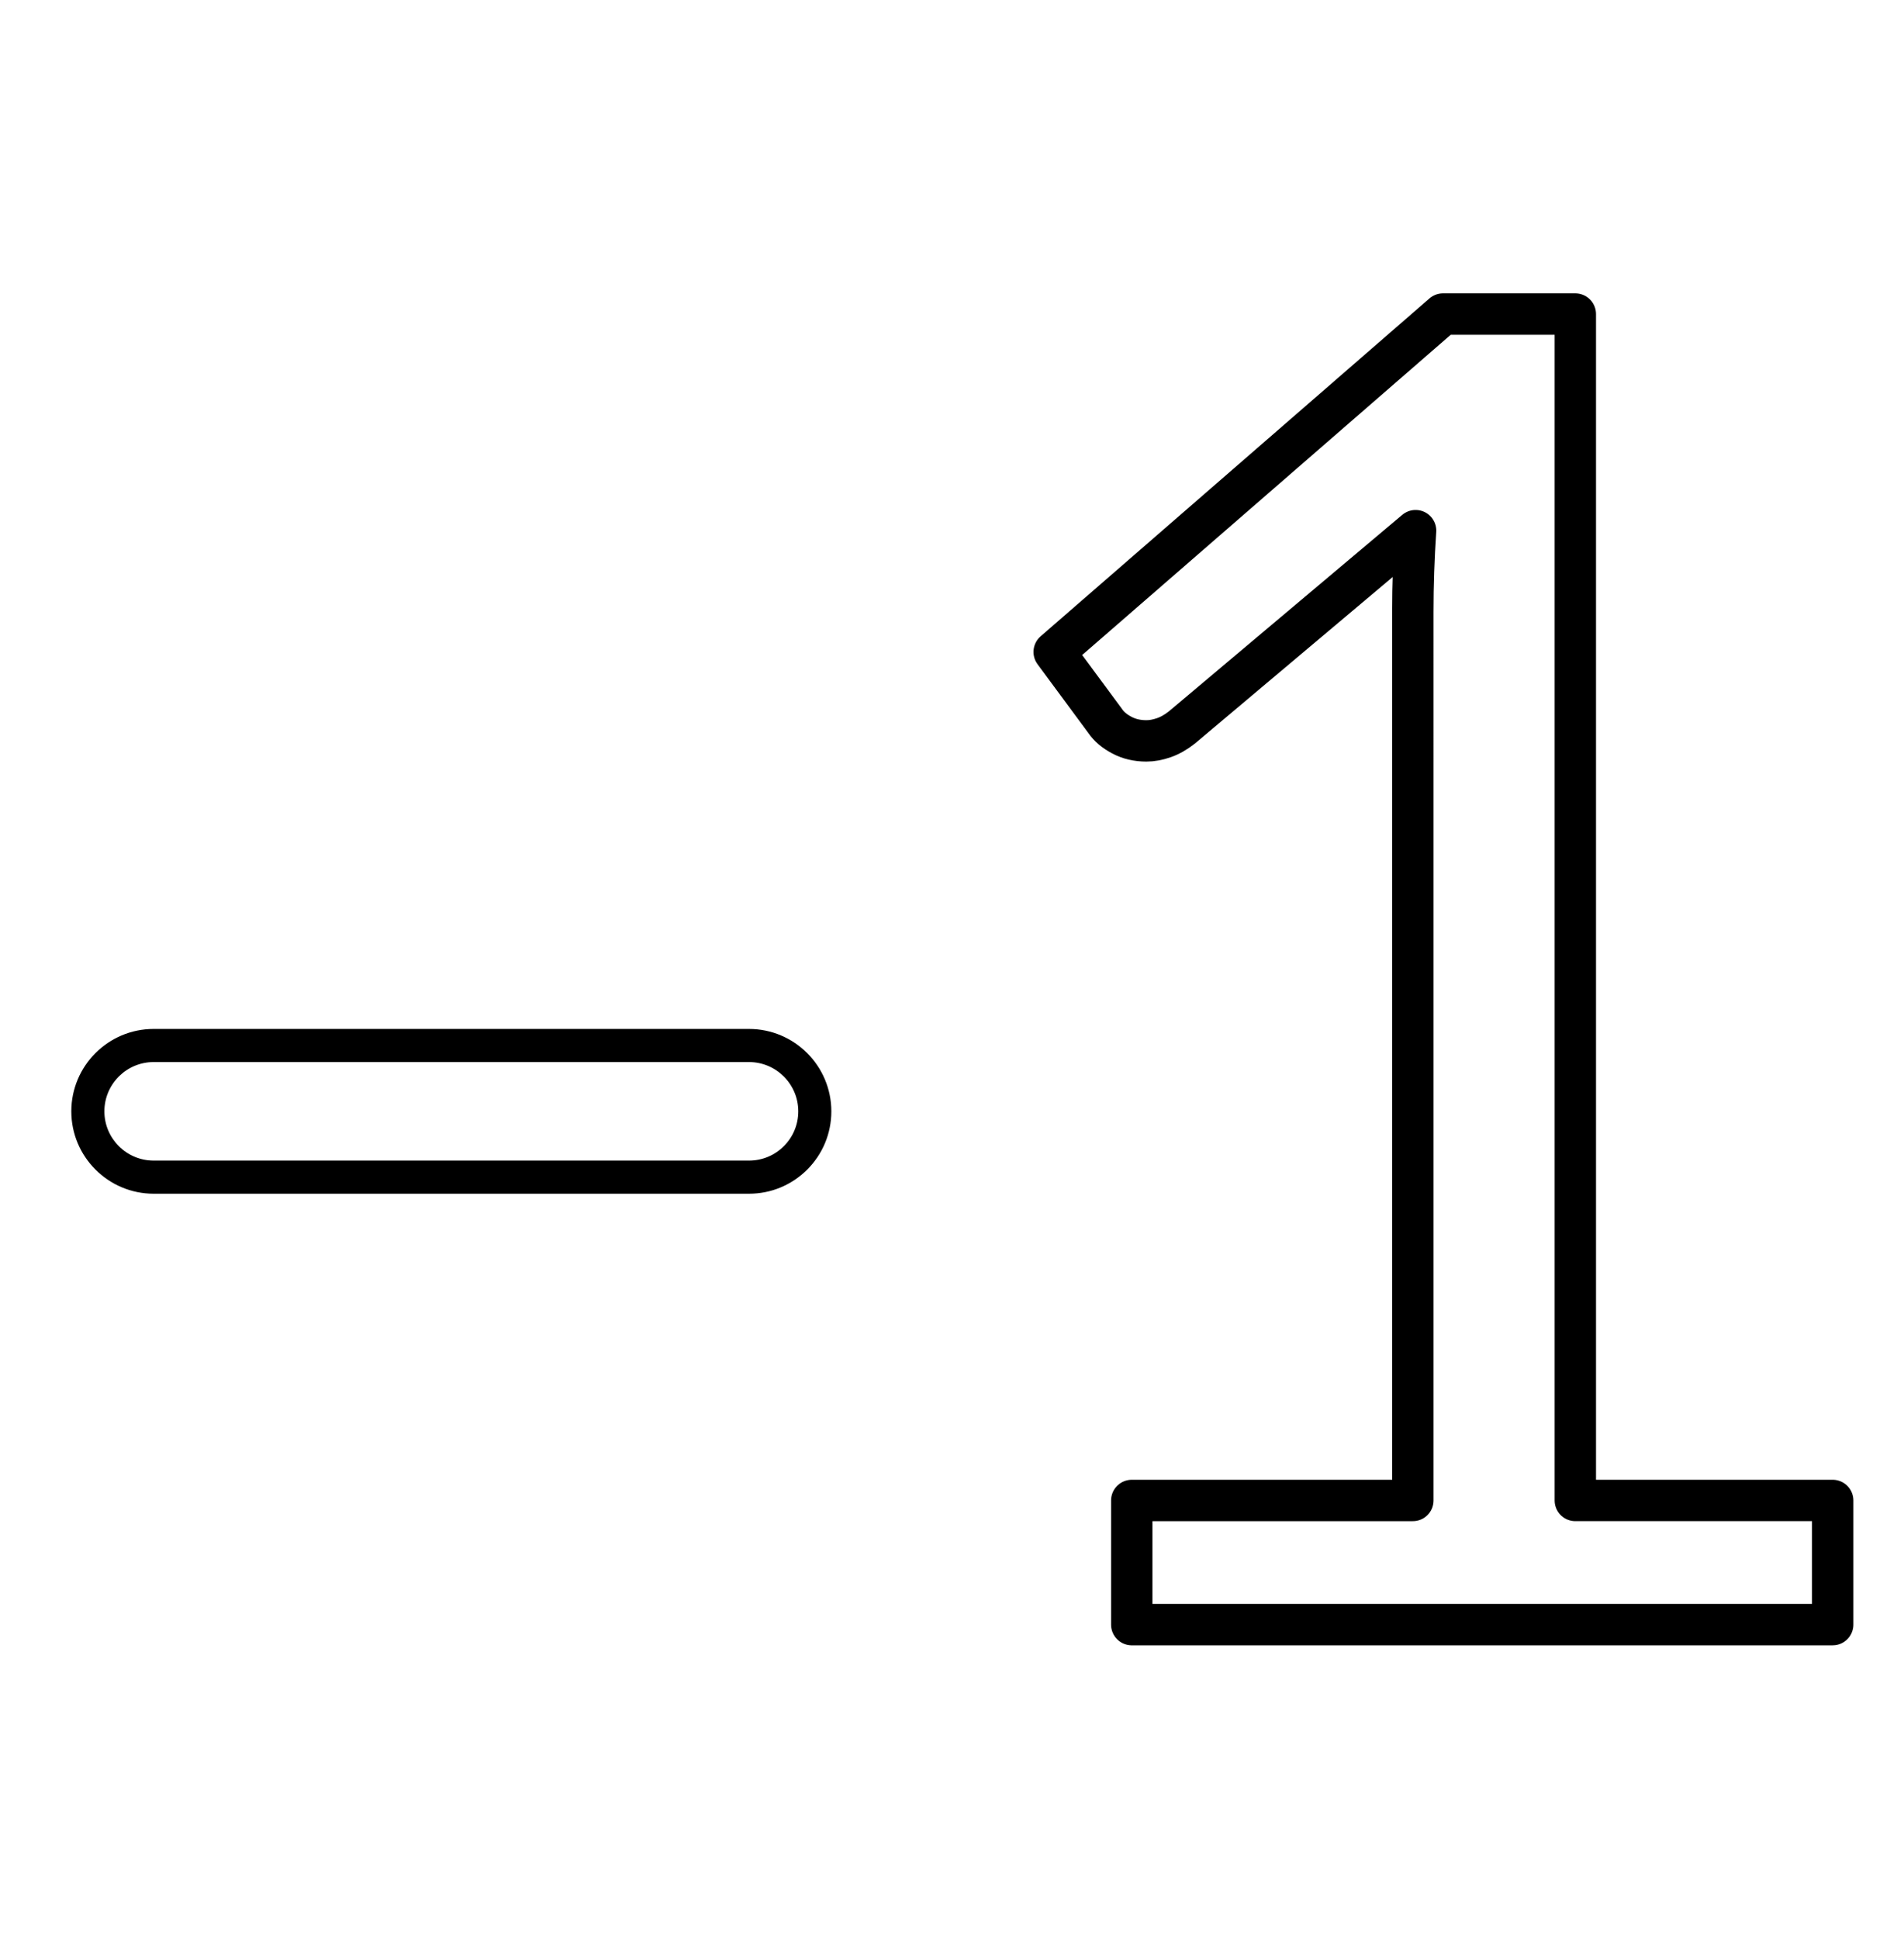
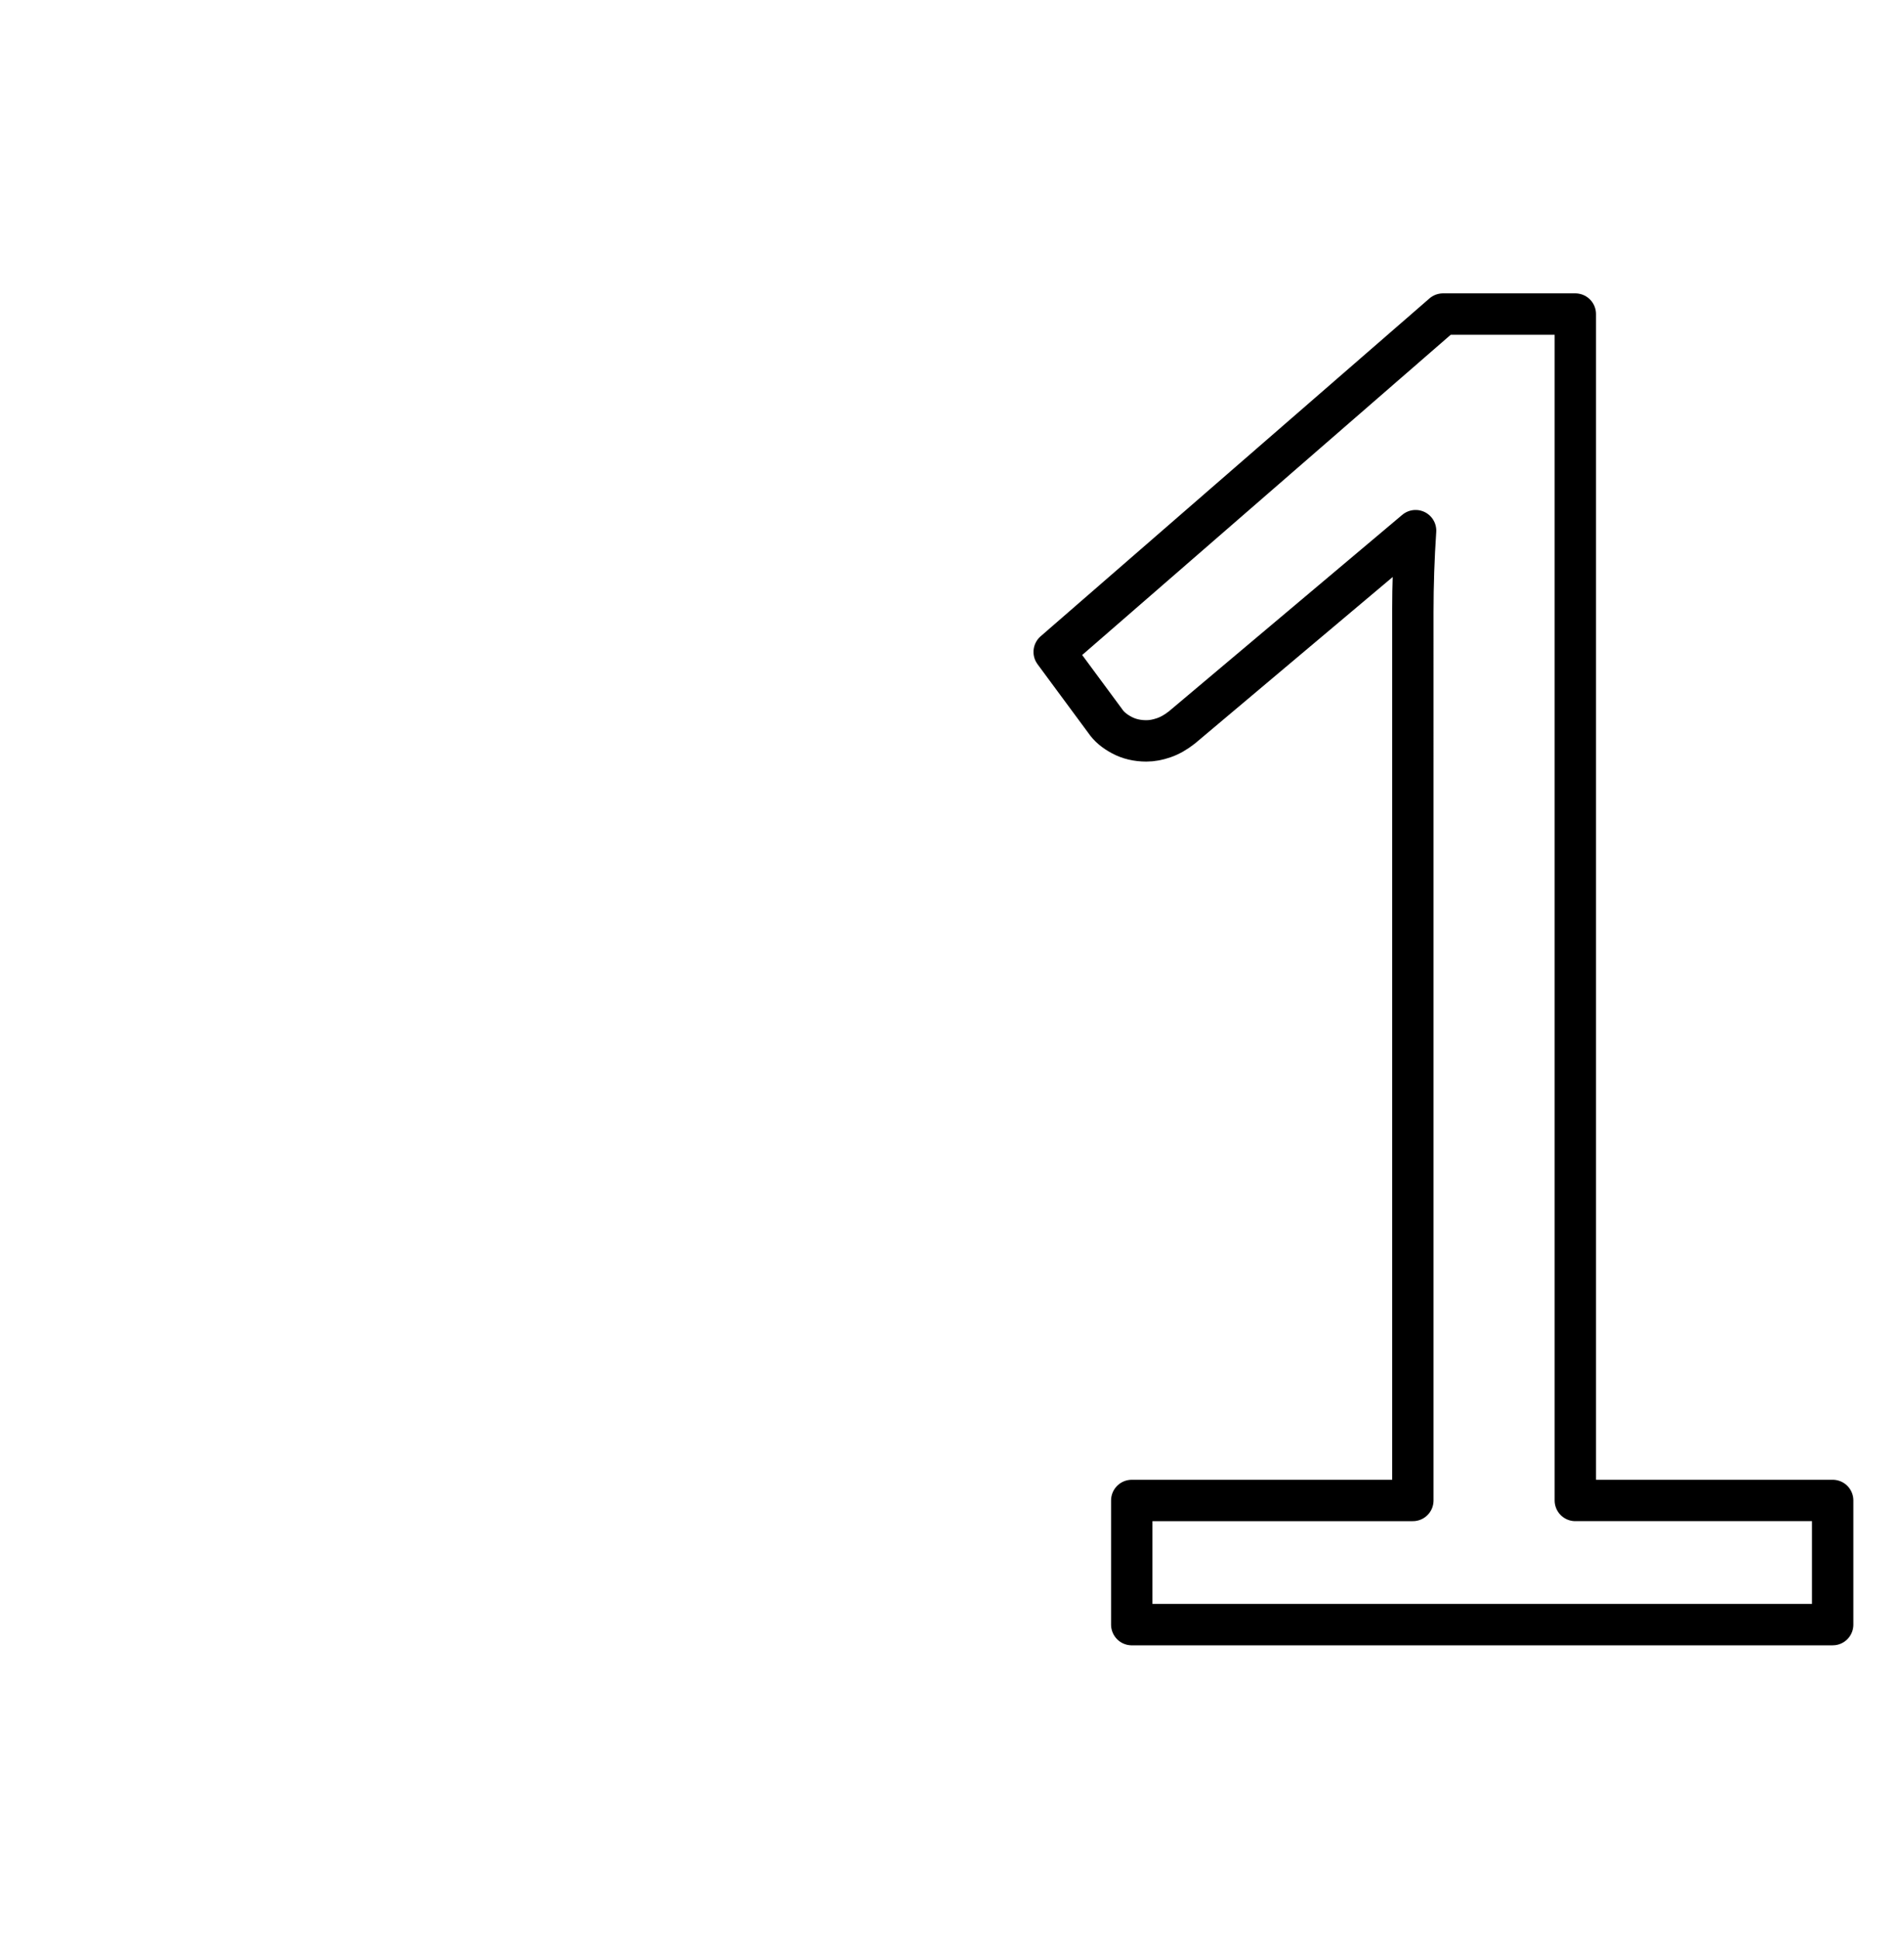
<svg xmlns="http://www.w3.org/2000/svg" version="1.0" id="Layer_1" x="0px" y="0px" viewBox="0 0 690.33 702.649" style="enable-background:new 0 0 690.33 702.649;" xml:space="preserve">
  <style type="text/css">
	.st0{fill:none;stroke:#000000;stroke-width:15;stroke-linecap:round;stroke-linejoin:round;}
</style>
  <g>
-     <path d="M271.557,372.924H55.707c-16.46,0-29.85,13.39-29.85,29.86c0,16.46,13.39,29.86,29.85,29.86h215.85   c7.97,0,15.47-3.11,21.13-8.76c5.63-5.65,8.73-13.14,8.73-21.1C301.417,386.324,288.017,372.924,271.557,372.924z M284.207,415.404   c-3.39,3.38-7.88,5.24-12.65,5.24H55.707c-9.84,0-17.86-8.02-17.86-17.86c0-9.85,8.02-17.86,17.86-17.86h215.85   c9.85,0,17.87,8.01,17.87,17.86C289.427,407.544,287.567,412.034,284.207,415.404z" />
    <g>
      <path class="st0" d="M410.338,543.818h101.919V221.674c0-9.668,0.332-19.453,0.996-29.345l-84.718,71.309    c-2.206,1.74-4.413,2.996-6.619,3.749c-2.206,0.762-4.296,1.139-6.287,1.139c-3.309,0-6.287-0.7-8.933-2.117    c-2.646-1.408-4.628-3.094-5.955-5.049l-18.529-25.076l140.969-122.449h47.982v429.982h93.31v44.996H410.338V543.818z" />
    </g>
  </g>
</svg>